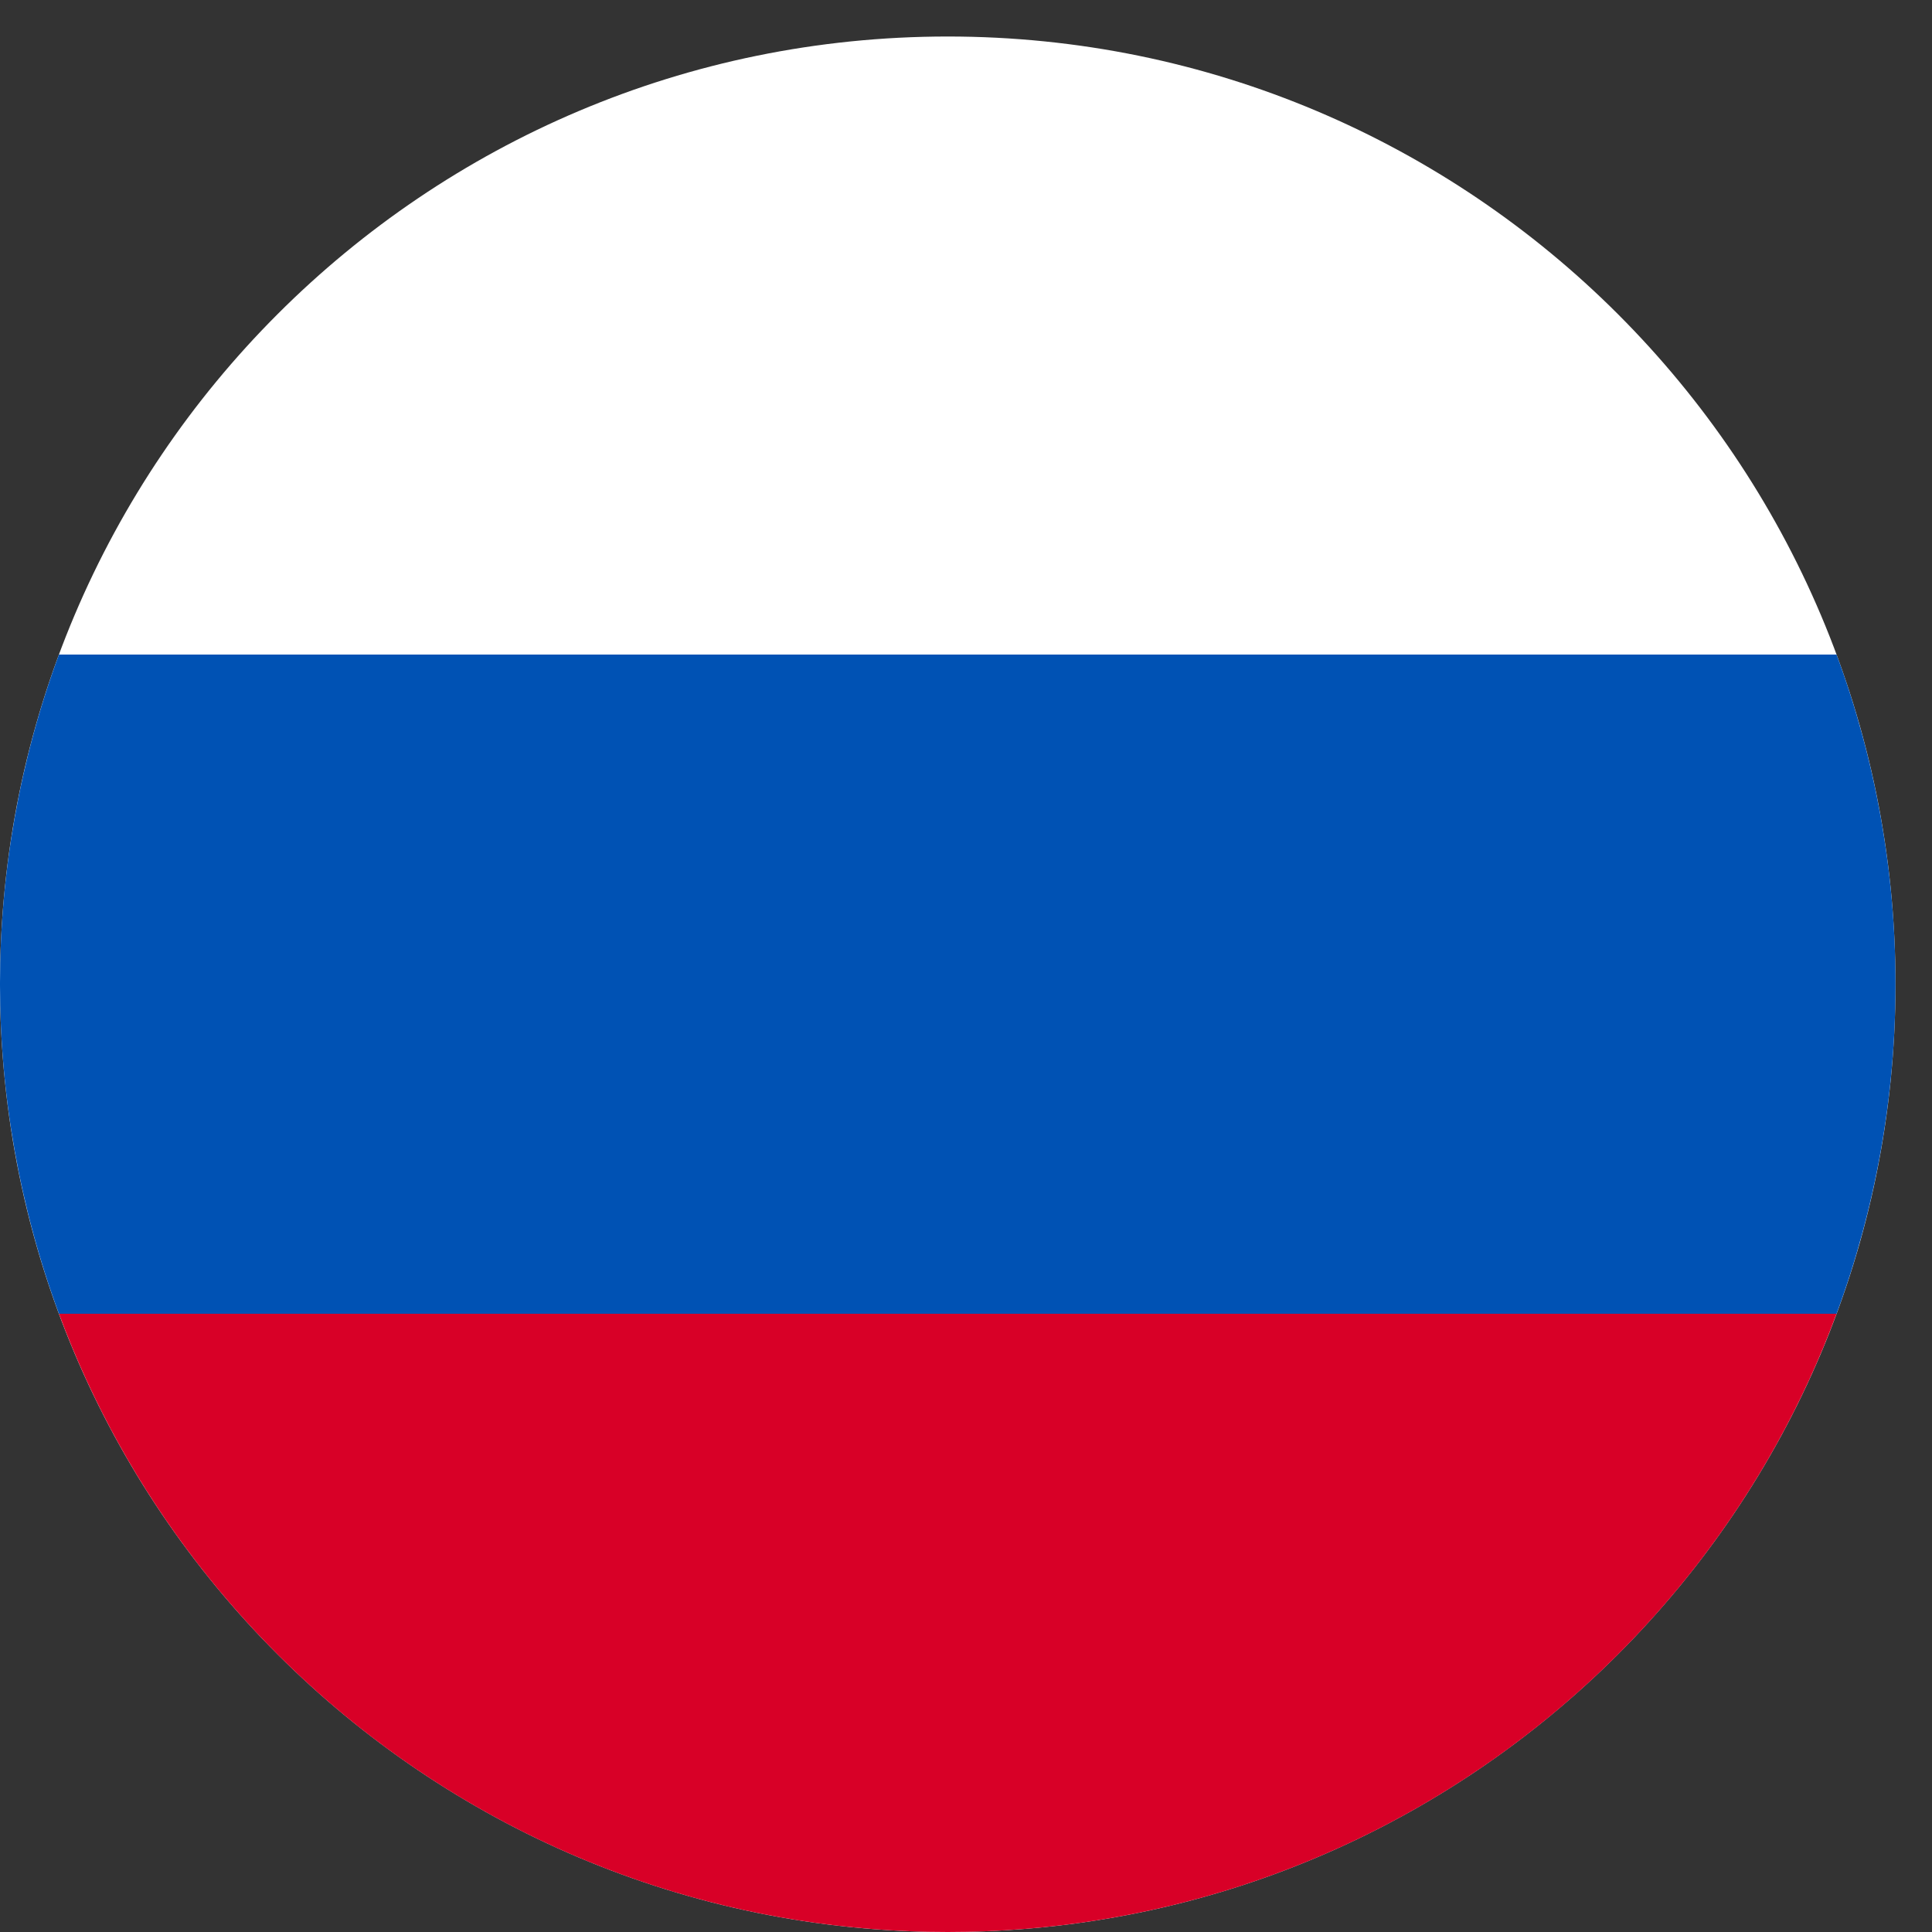
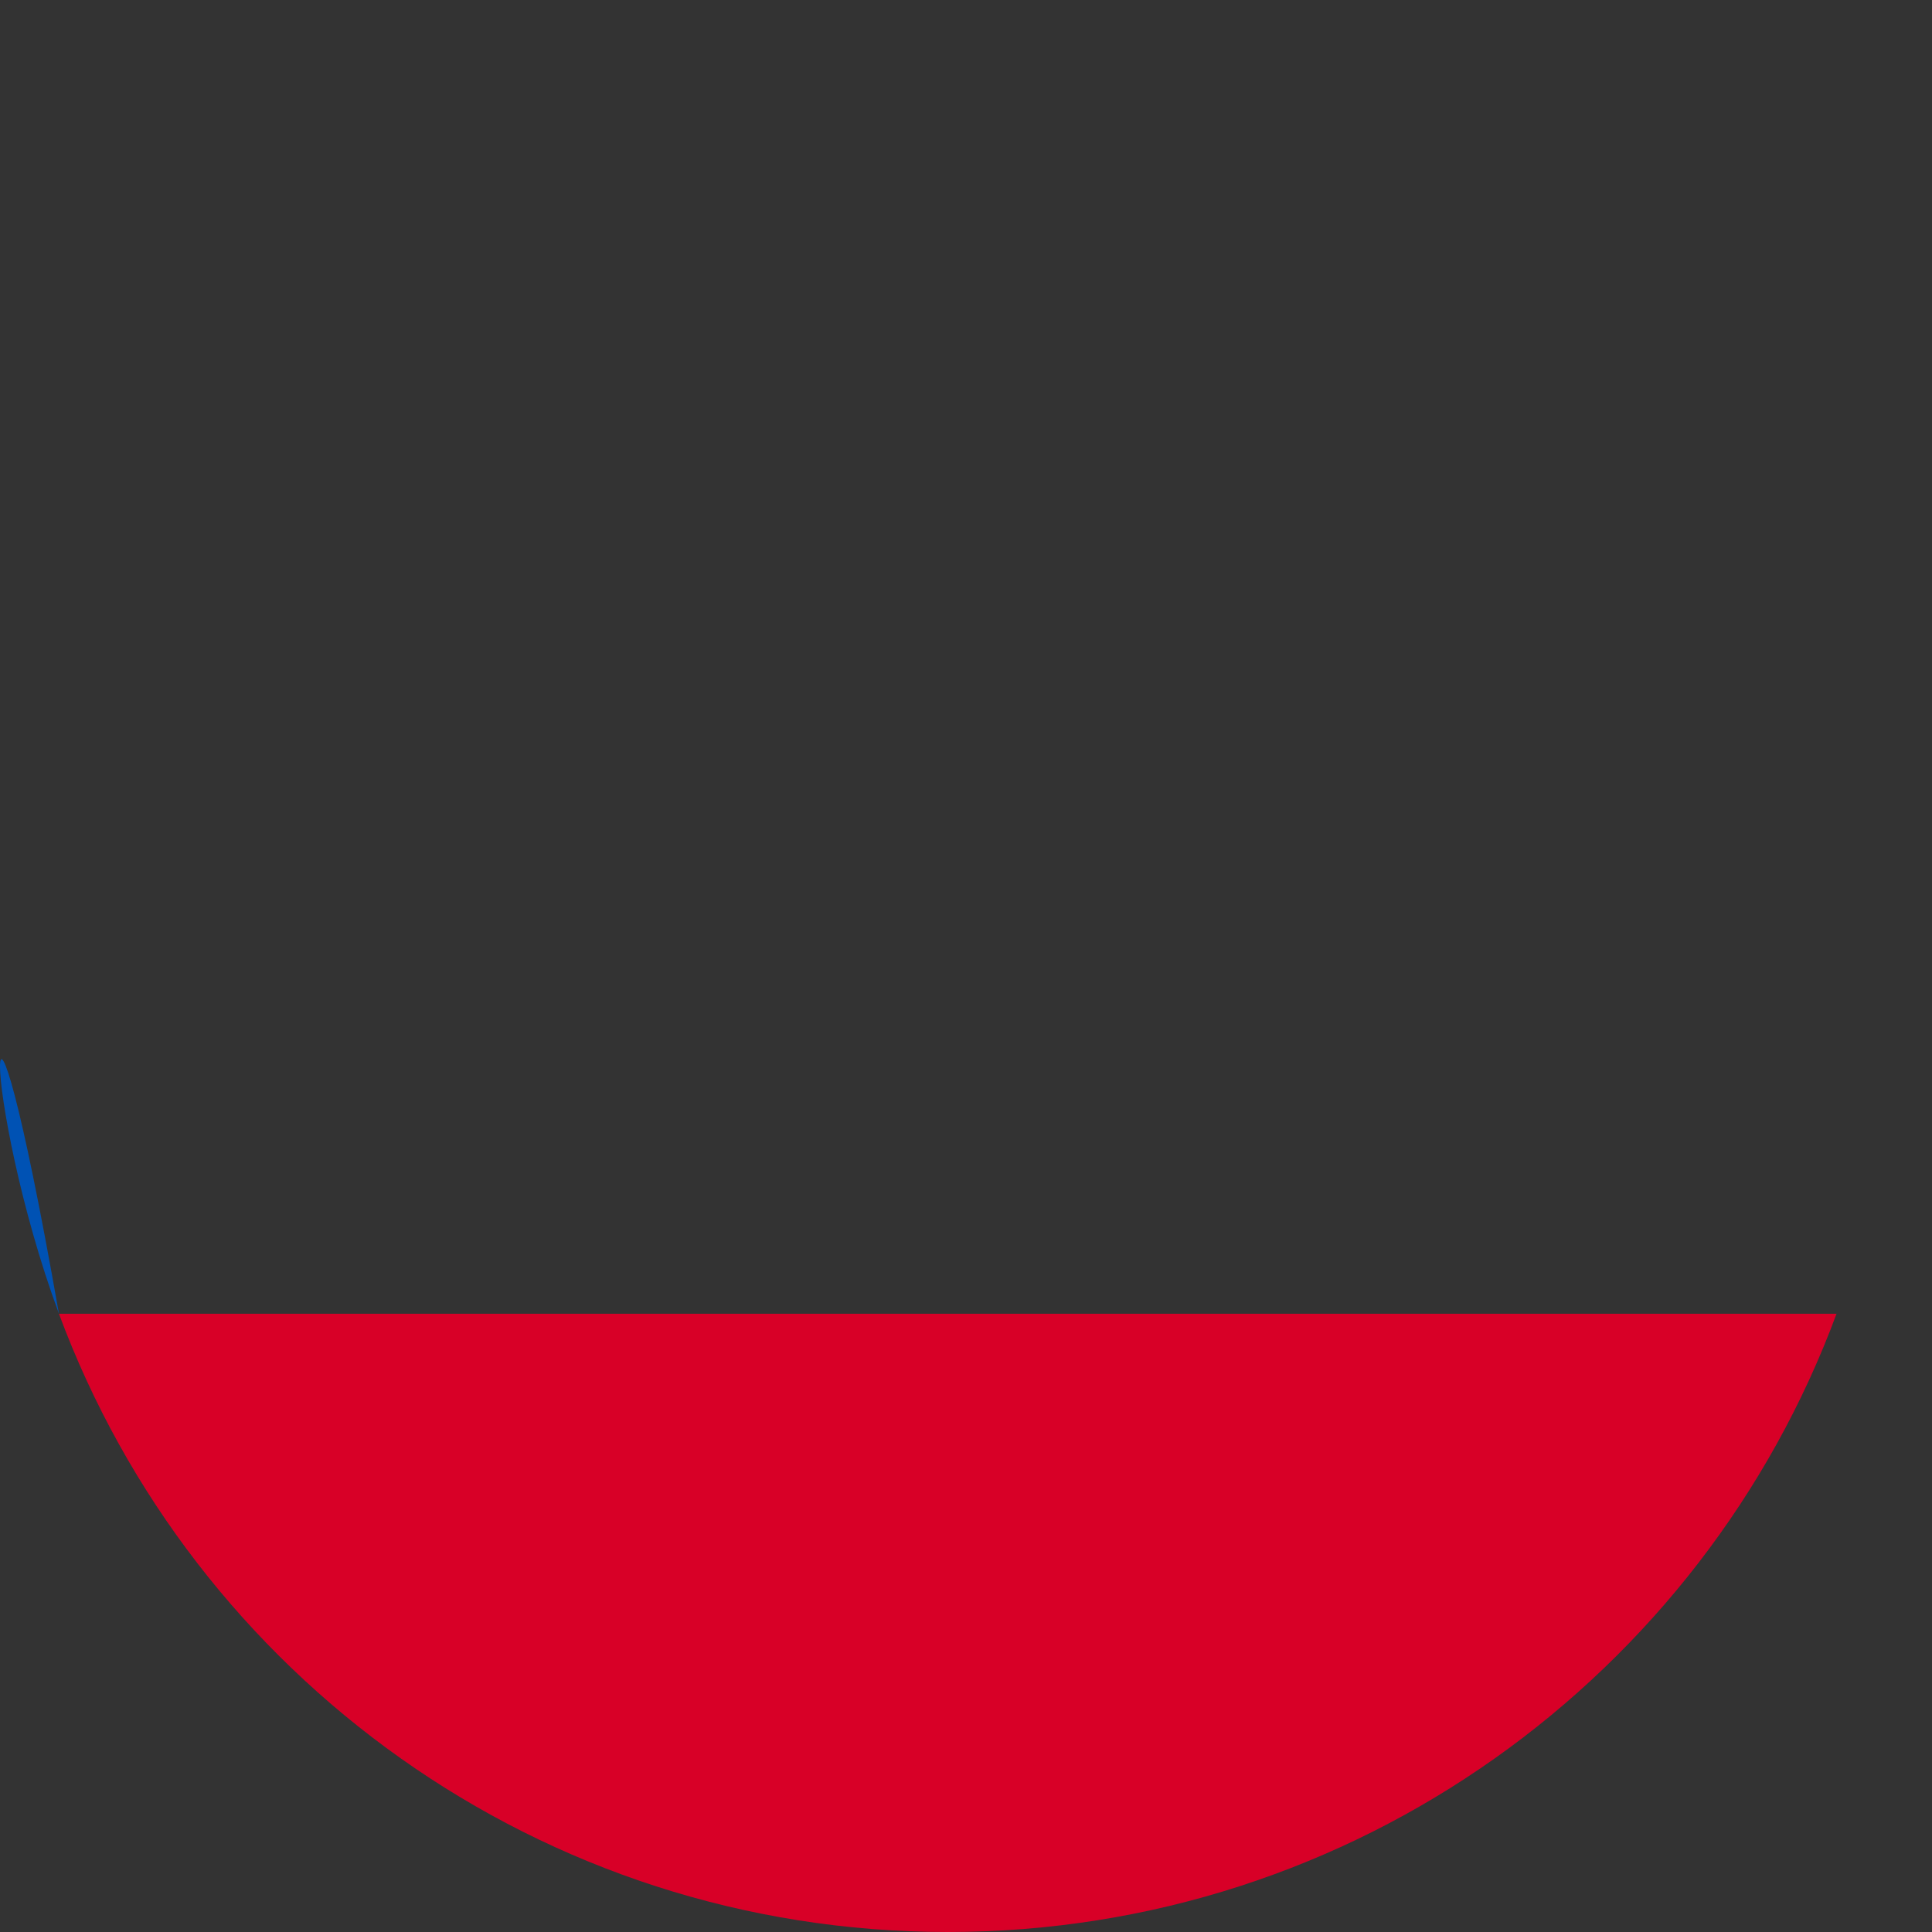
<svg xmlns="http://www.w3.org/2000/svg" width="39" height="39" viewBox="0 0 39 39" fill="none">
  <rect x="0" y="0" width="39" height="39" fill="#333333" stroke="none" />
-   <path d="M19.132 39C29.697 39 38.263 30.433 38.263 19.868C38.263 9.303 29.697 0.737 19.132 0.737C8.567 0.737 0 9.303 0 19.868C0 30.433 8.567 39 19.132 39Z" fill="white" />
-   <path d="M37.073 26.52C38.66 22.226 38.66 17.506 37.073 13.213H1.19C-0.397 17.506 -0.397 22.226 1.19 26.52L19.132 28.191L37.073 26.52Z" fill="#0052B4" />
+   <path d="M37.073 26.52H1.19C-0.397 17.506 -0.397 22.226 1.19 26.52L19.132 28.191L37.073 26.52Z" fill="#0052B4" />
  <path d="M19.131 39C27.358 39 34.373 33.813 37.073 26.52H1.19C3.894 33.813 10.905 39 19.131 39Z" fill="#D80027" />
</svg>